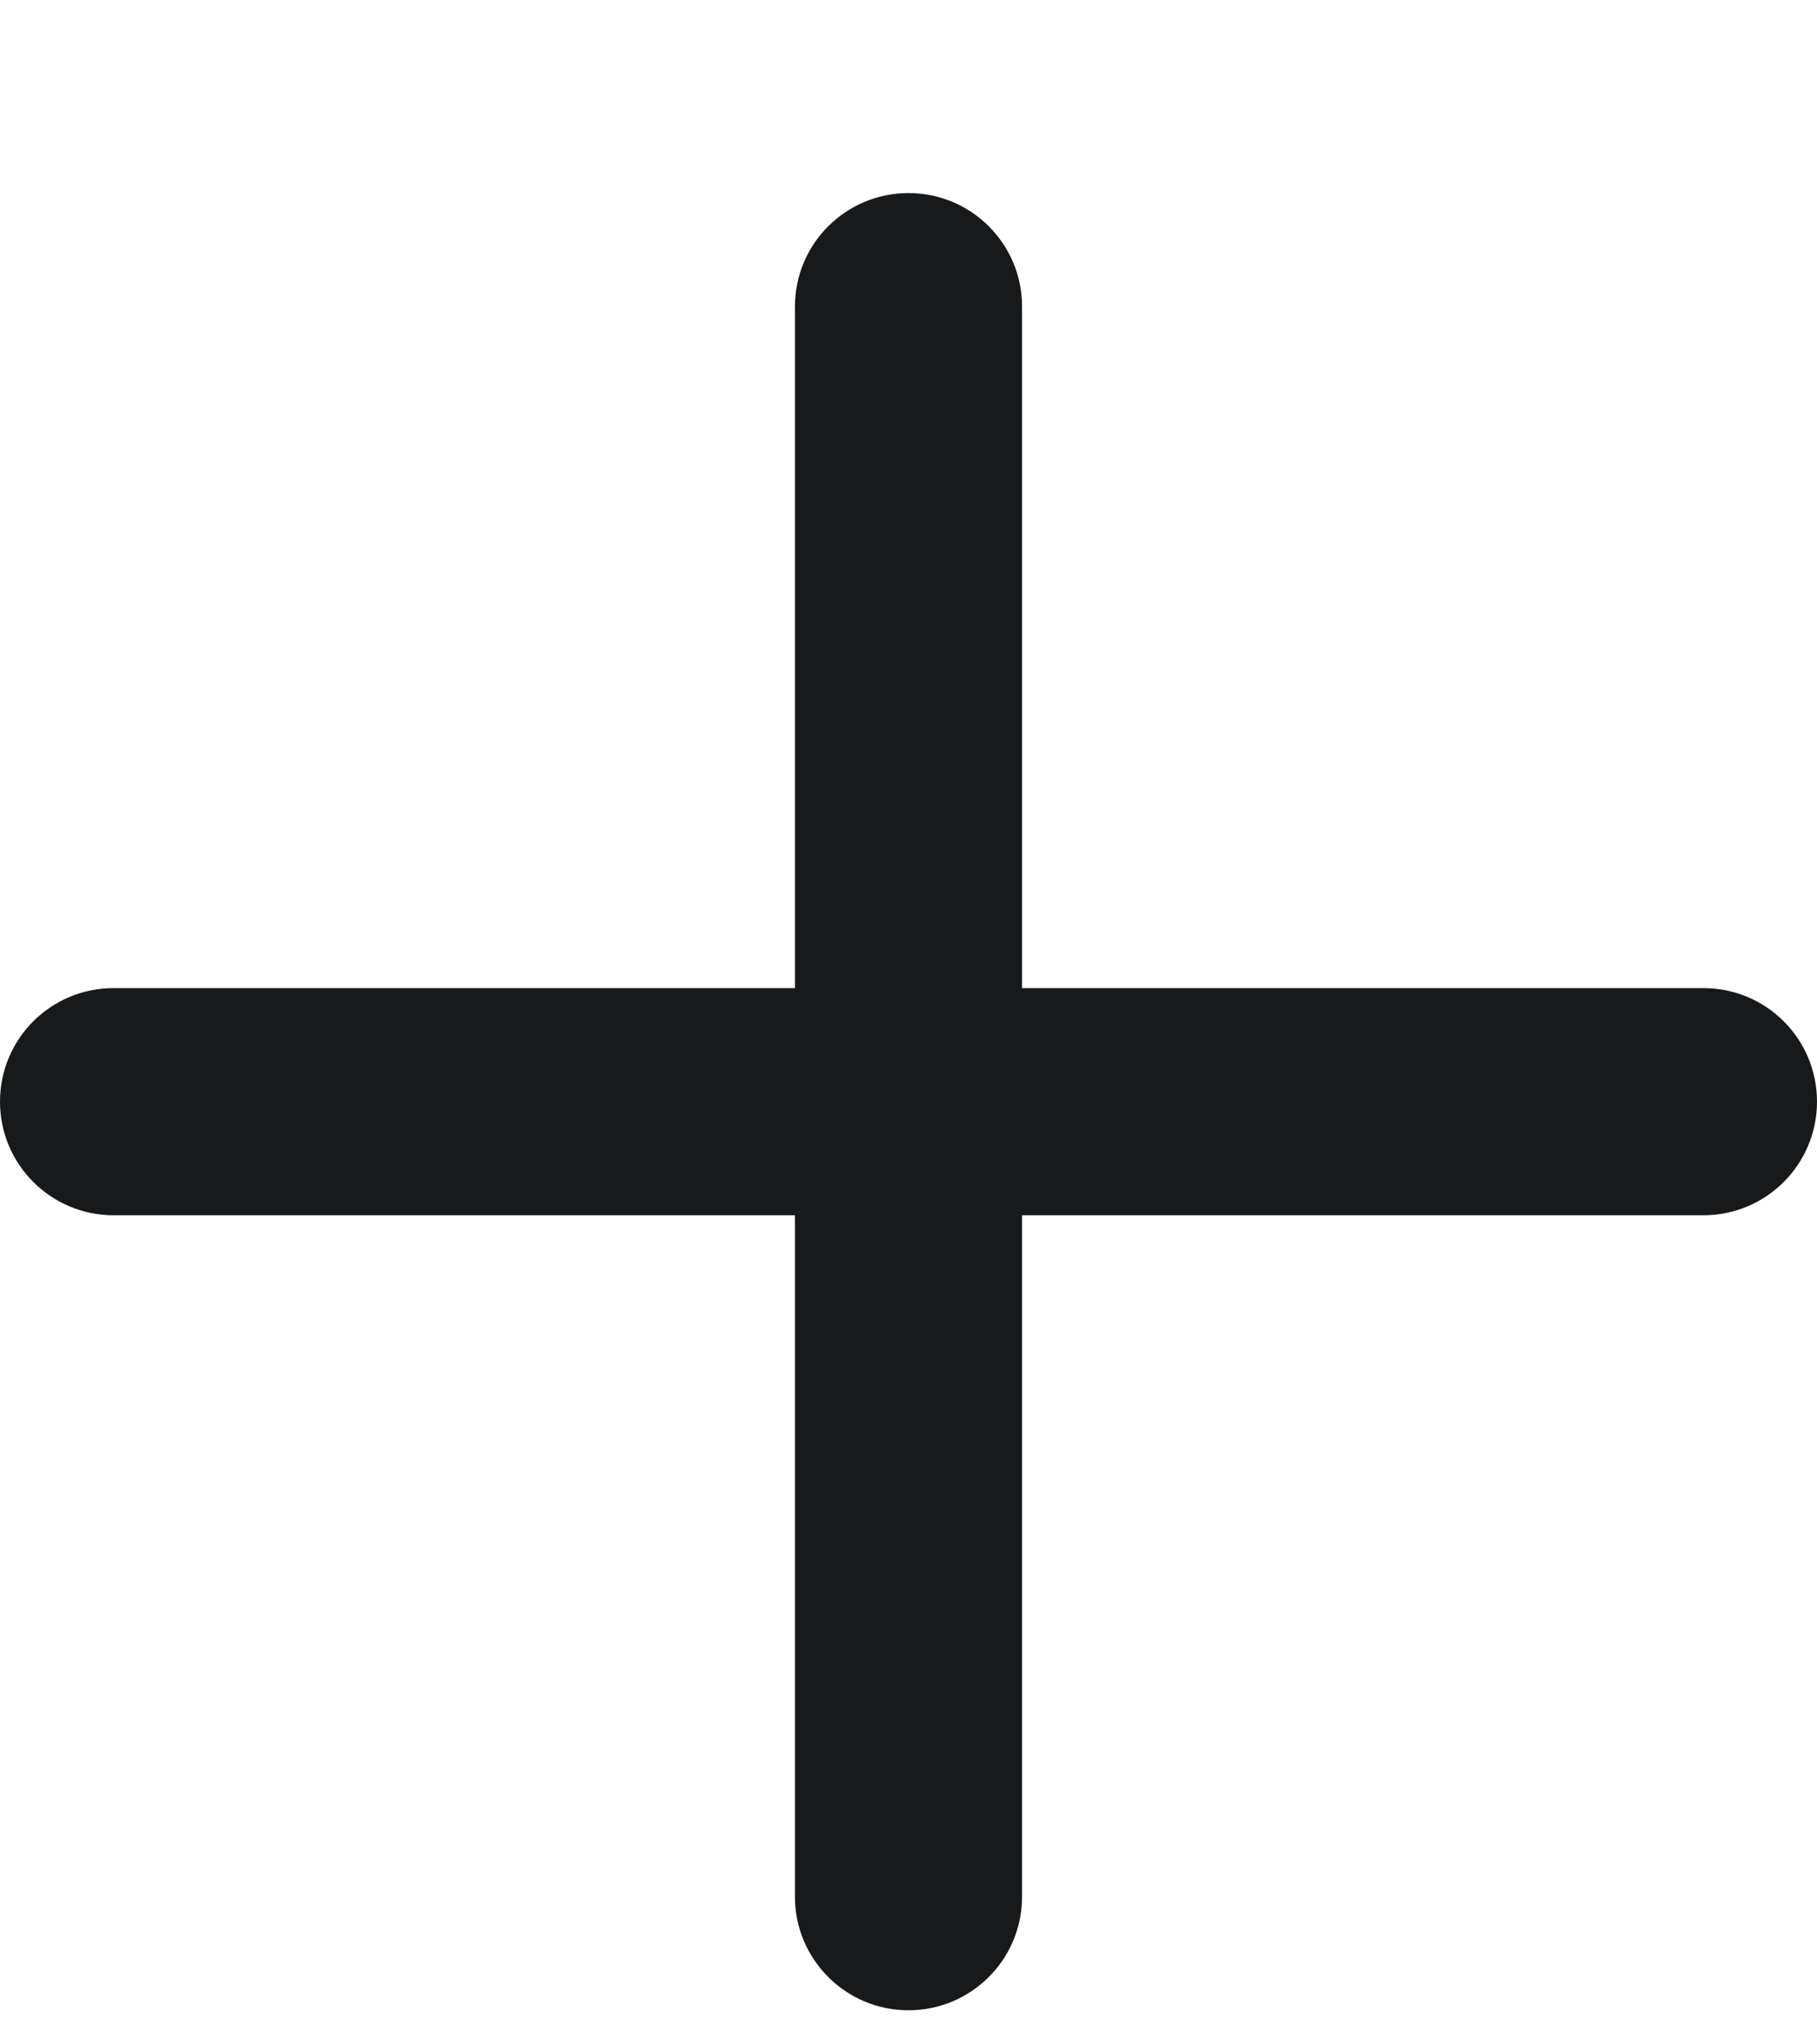
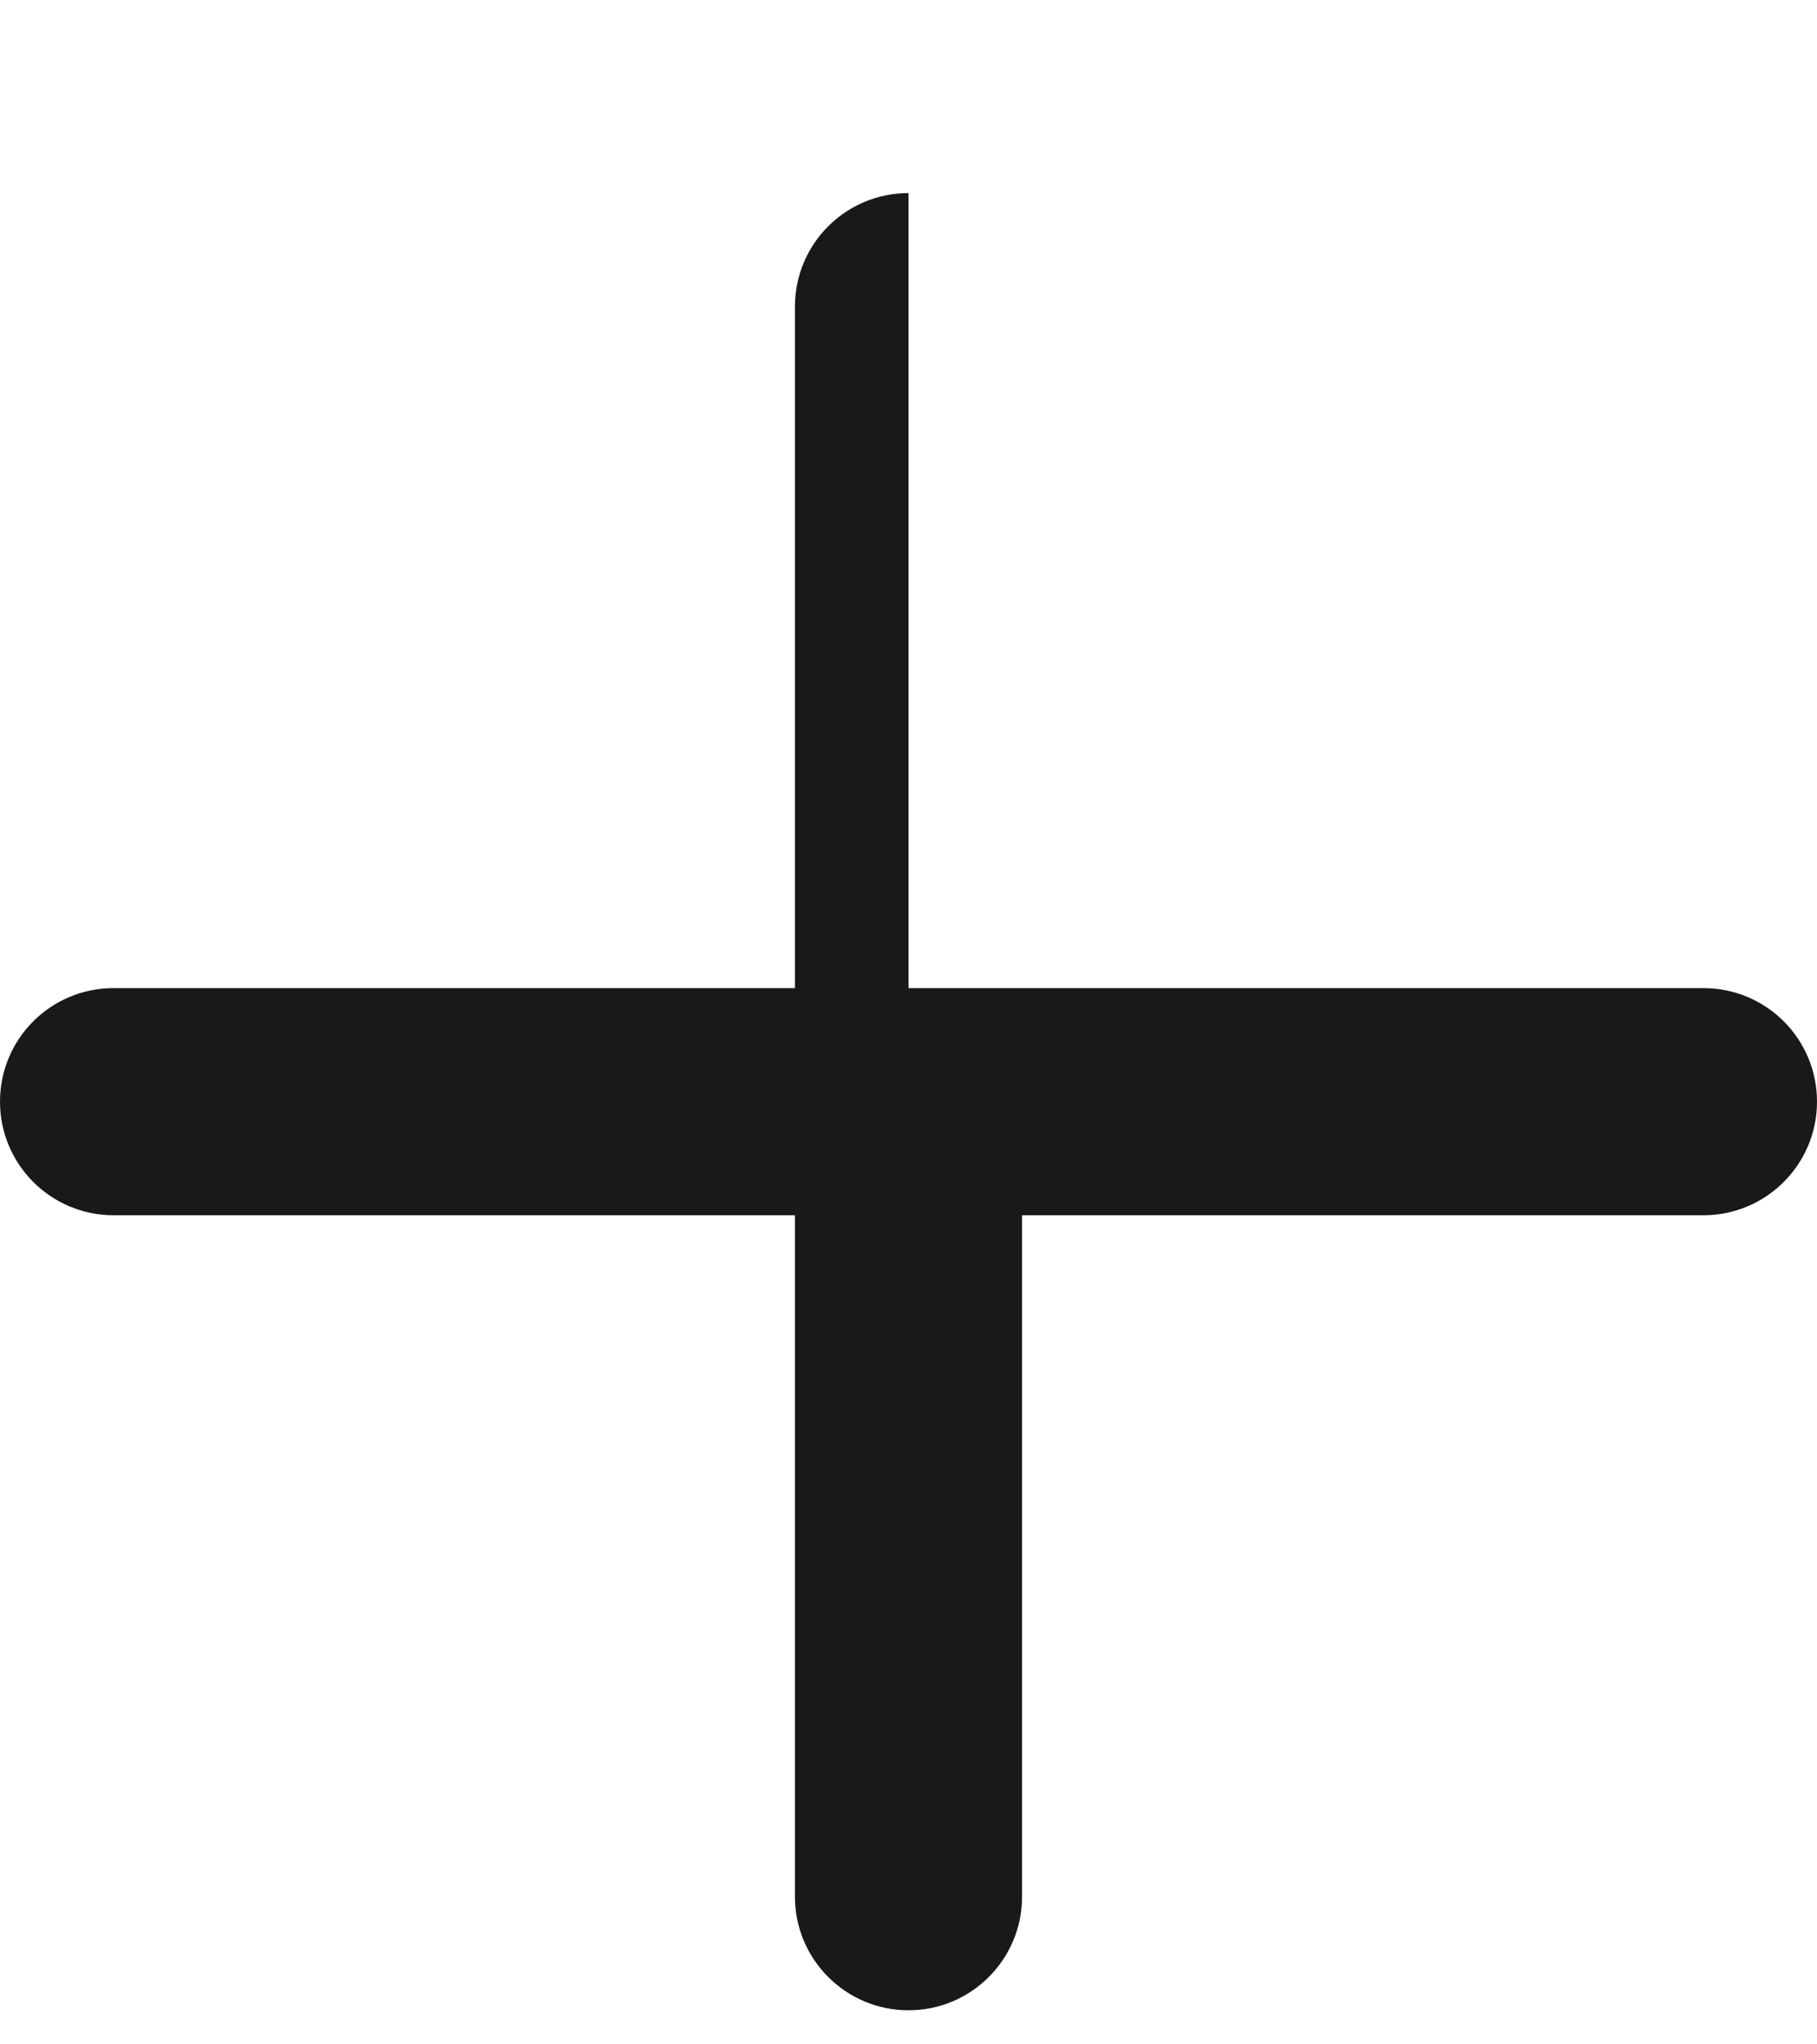
<svg xmlns="http://www.w3.org/2000/svg" width="8" height="9" viewBox="0 0 8 9" fill="none">
-   <path fill-rule="evenodd" clip-rule="evenodd" d="M4 0.85C4.276 0.85 4.5 1.073 4.5 1.35V4.35H7.5C7.776 4.35 8 4.573 8 4.85C8 5.126 7.776 5.35 7.5 5.35H4.5V8.35C4.5 8.626 4.276 8.85 4 8.85C3.724 8.85 3.5 8.626 3.5 8.35V5.35H0.5C0.224 5.35 0 5.126 0 4.85C0 4.573 0.224 4.35 0.5 4.35H3.5V1.35C3.5 1.073 3.724 0.85 4 0.85Z" fill="#18191B" />
+   <path fill-rule="evenodd" clip-rule="evenodd" d="M4 0.85V4.35H7.5C7.776 4.35 8 4.573 8 4.85C8 5.126 7.776 5.35 7.5 5.35H4.5V8.35C4.5 8.626 4.276 8.85 4 8.85C3.724 8.85 3.5 8.626 3.5 8.35V5.35H0.5C0.224 5.35 0 5.126 0 4.85C0 4.573 0.224 4.35 0.5 4.35H3.5V1.35C3.5 1.073 3.724 0.85 4 0.85Z" fill="#18191B" />
</svg>